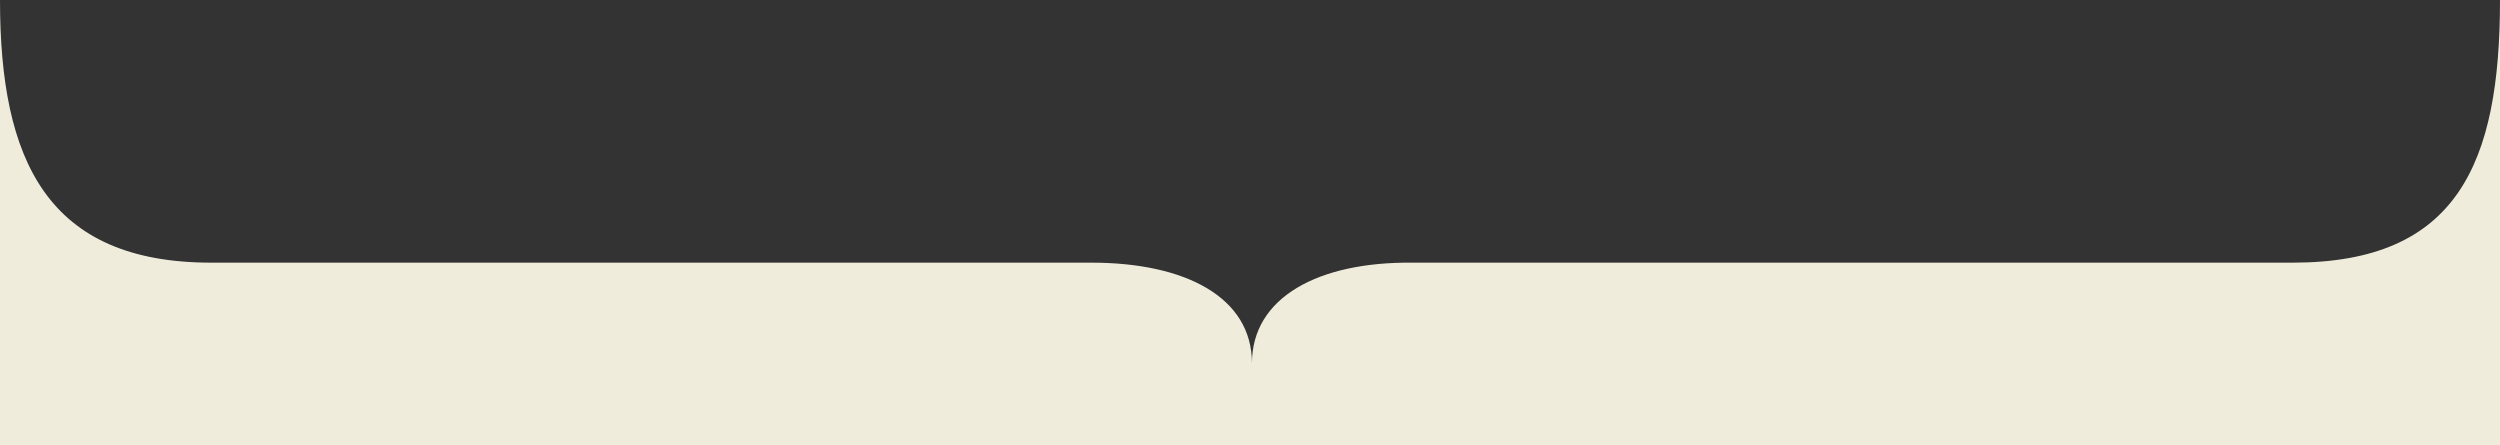
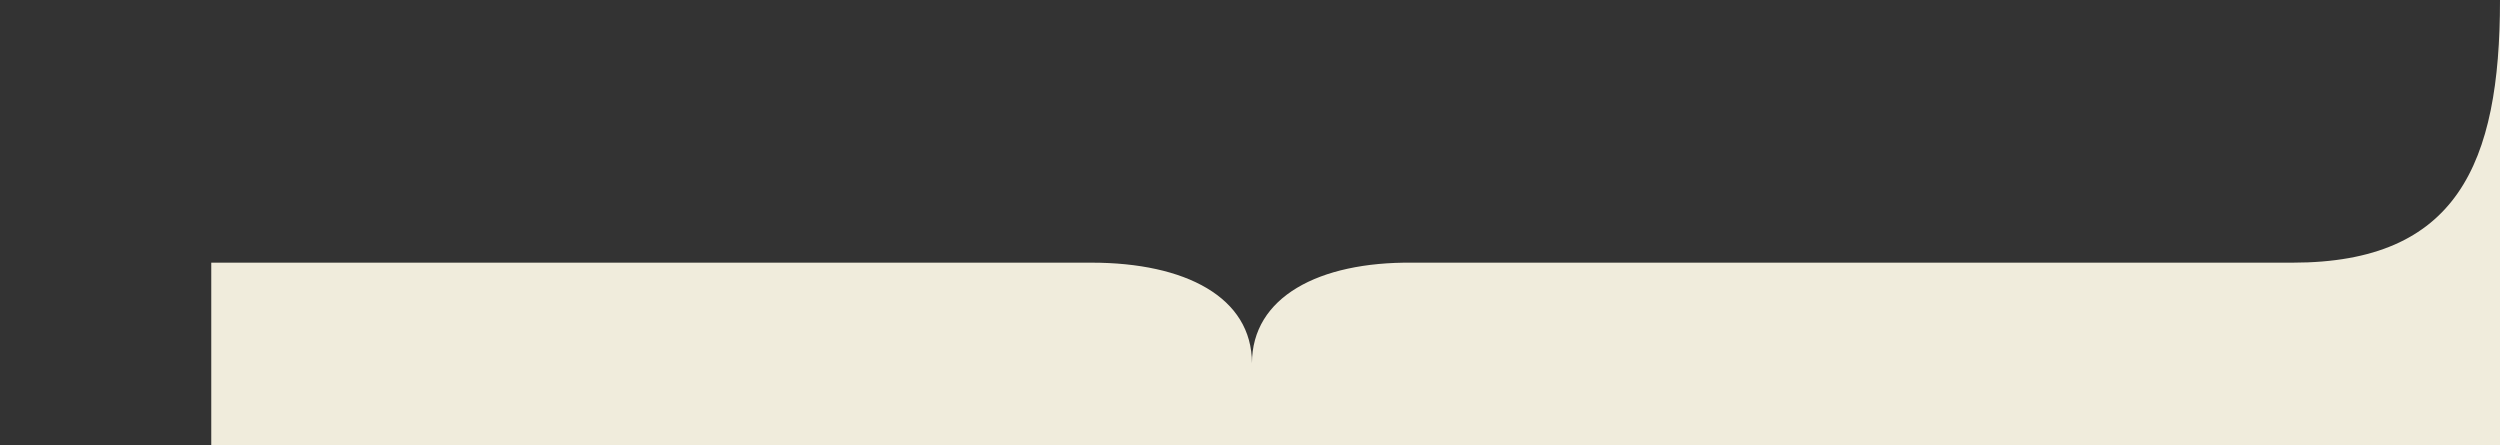
<svg xmlns="http://www.w3.org/2000/svg" width="320" height="57" viewBox="0 0 320 57" fill="none">
  <rect x="0" y="0" width="320" height="57" fill="#333333" stroke="none" />
-   <path fill-rule="evenodd" clip-rule="evenodd" d="M27.042 33.621C6.009 33.621 0 20.5 0 0V57H320V0C320 21 314.491 33.621 293.459 33.621H180.782C168.764 33.5 160.25 38.048 160.25 46.5C160.25 38.048 151.737 33.621 139.718 33.621H27.042Z" fill="#F0ECDC" />
+   <path fill-rule="evenodd" clip-rule="evenodd" d="M27.042 33.621V57H320V0C320 21 314.491 33.621 293.459 33.621H180.782C168.764 33.5 160.25 38.048 160.25 46.5C160.25 38.048 151.737 33.621 139.718 33.621H27.042Z" fill="#F0ECDC" />
</svg>